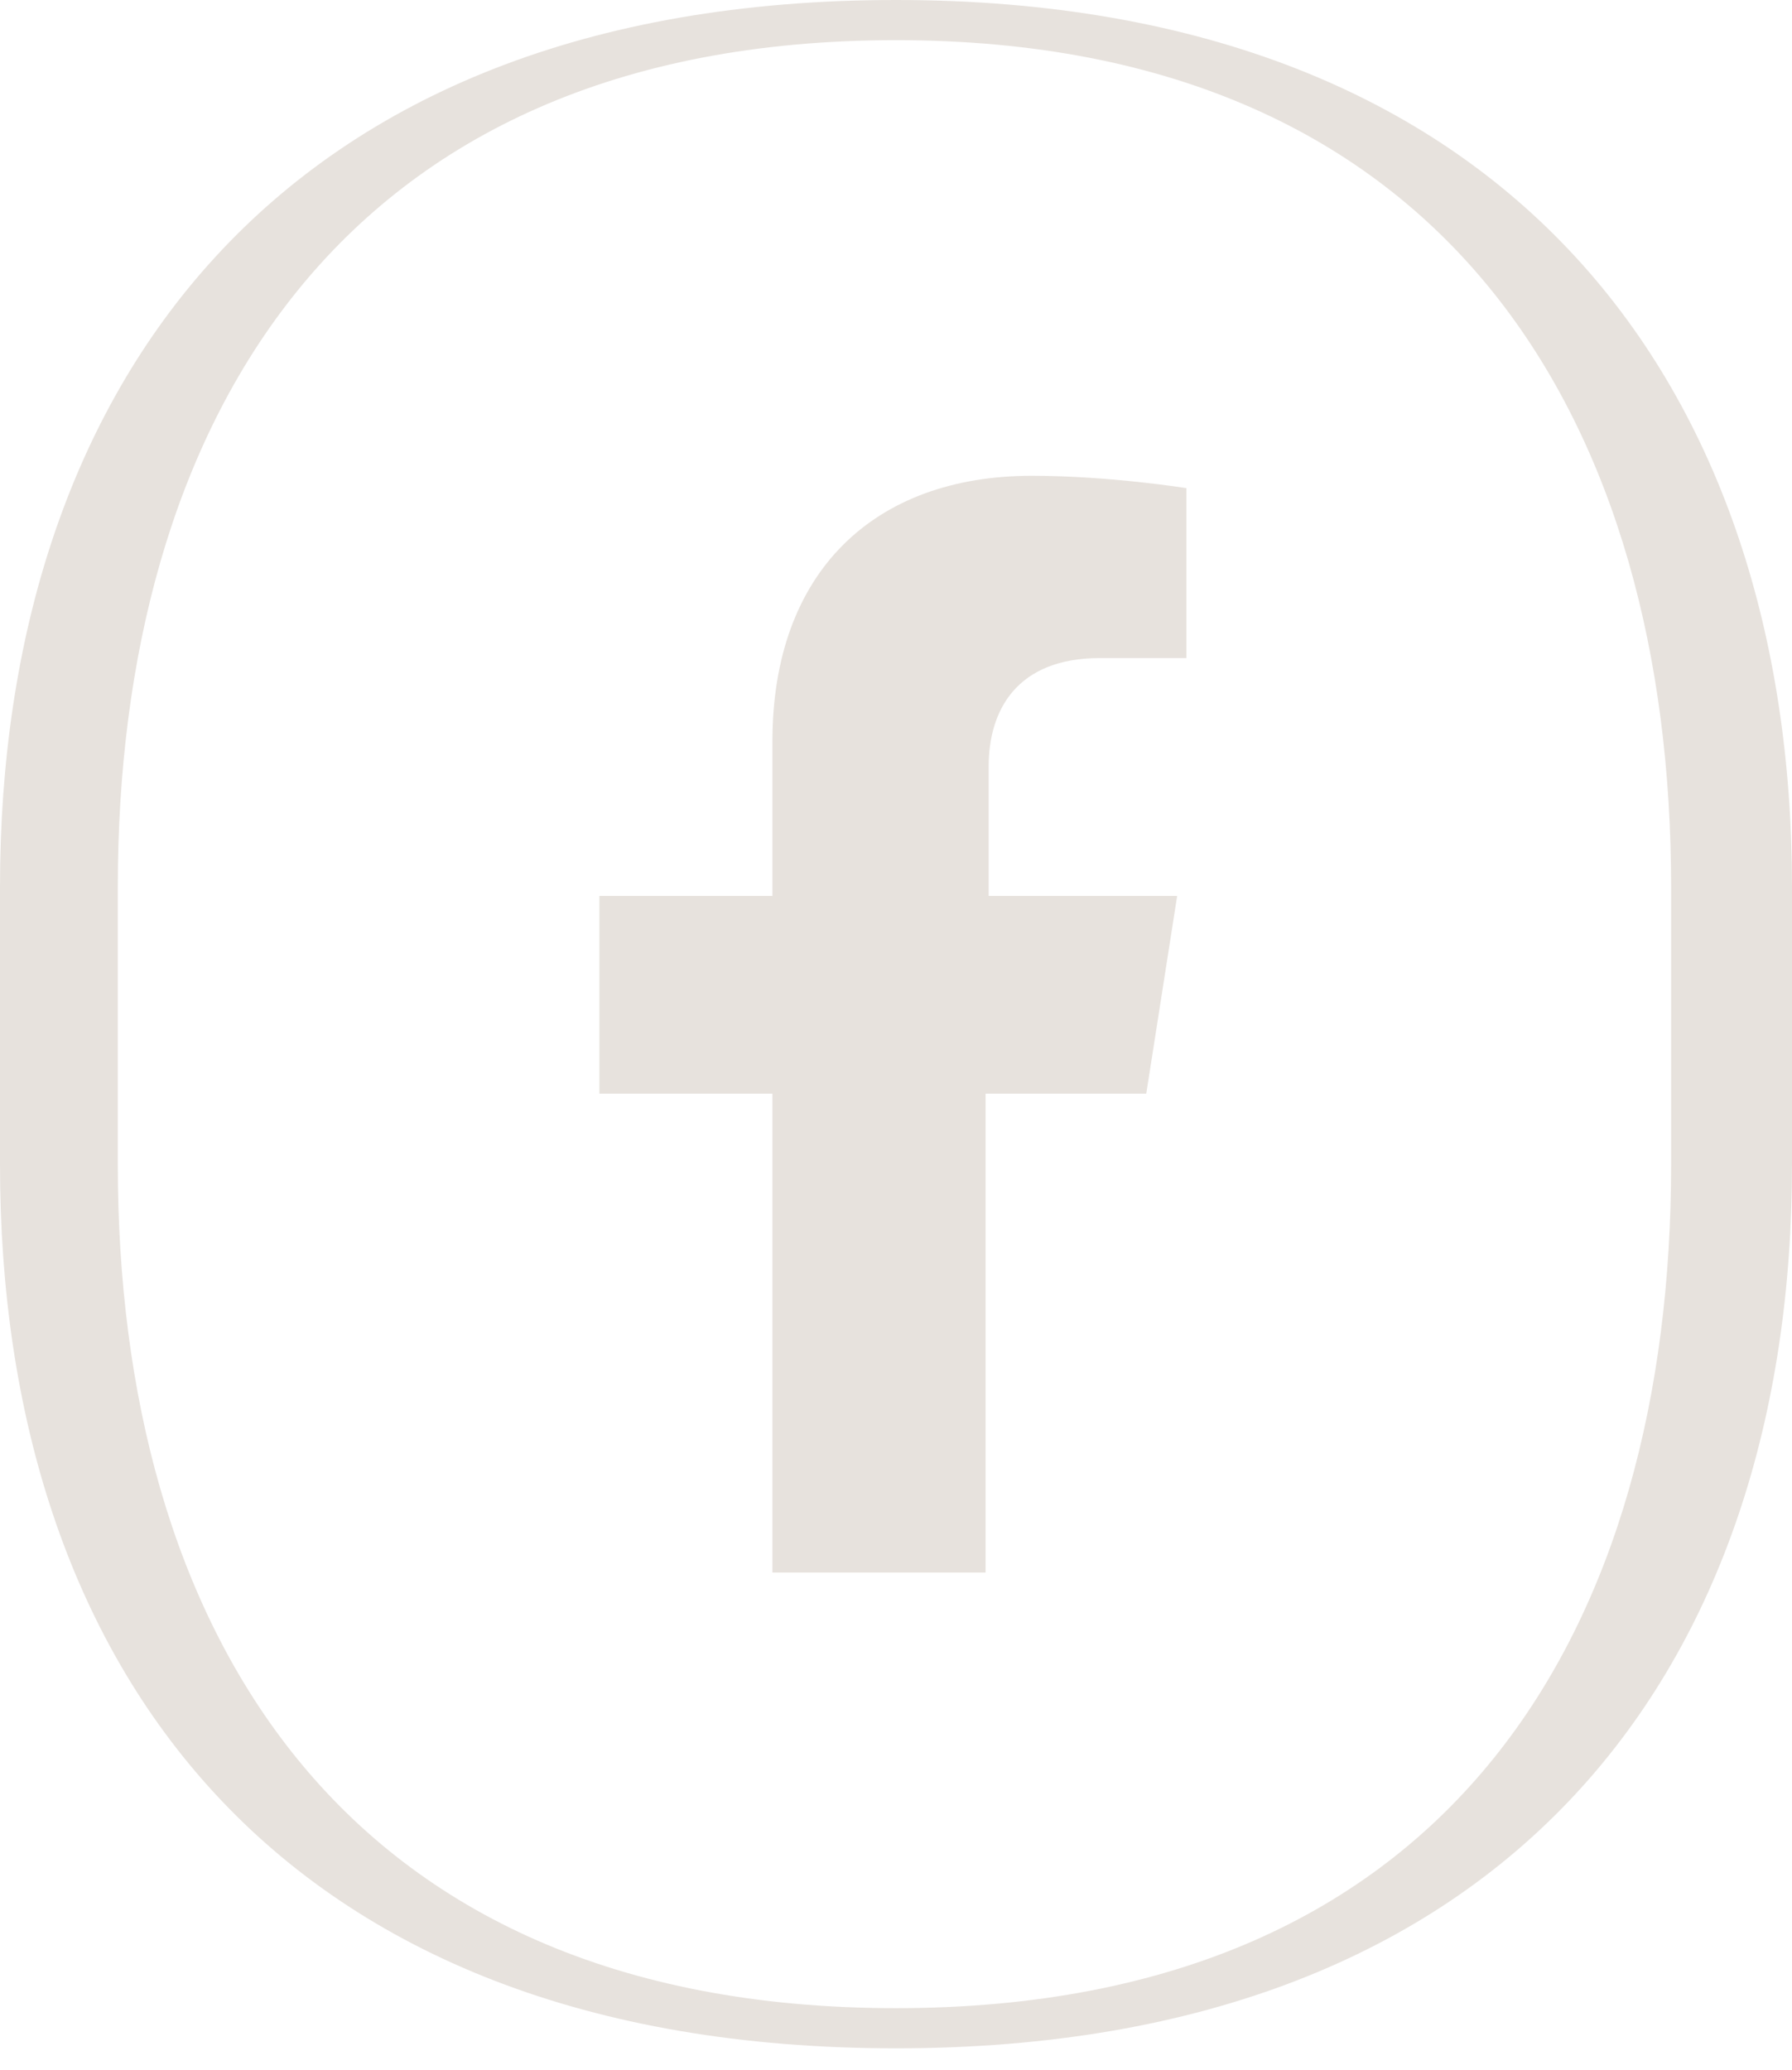
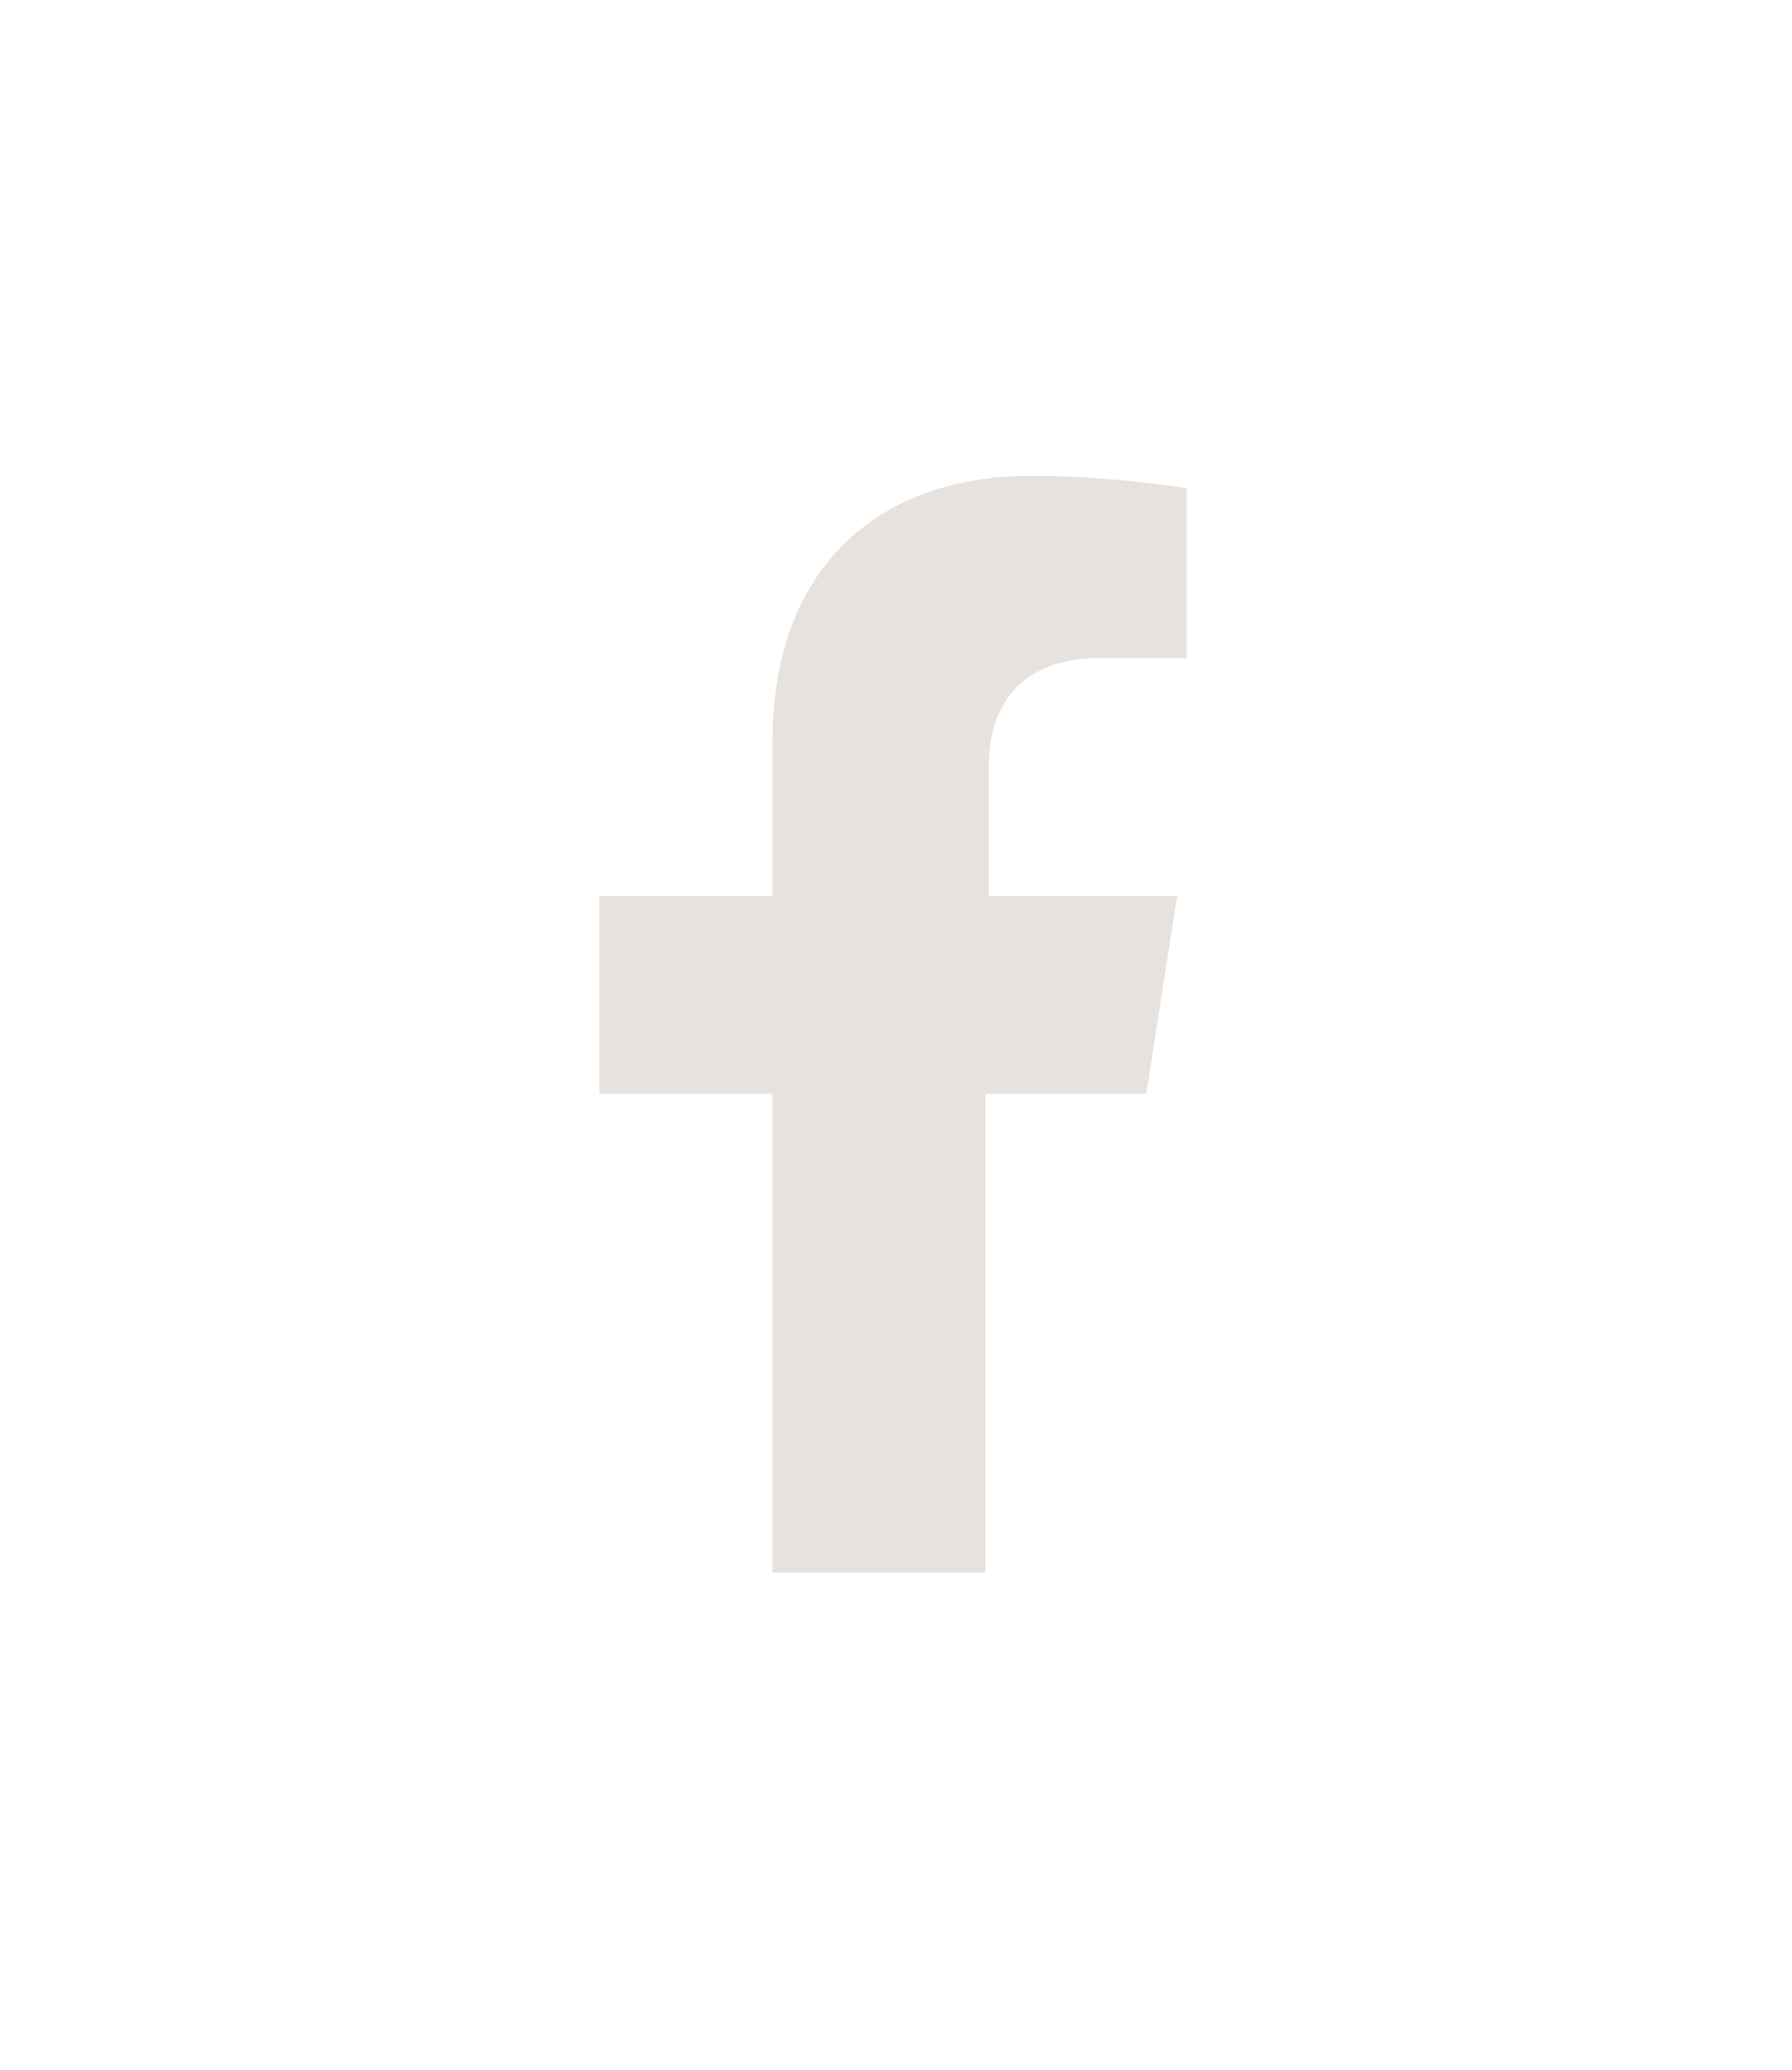
<svg xmlns="http://www.w3.org/2000/svg" width="58" height="67" viewBox="0 0 58 67" fill="none">
-   <path d="M29 66.3C8.931 66.3 0 53.9 0 37.7V28.7C0 12.6 8.931 0 29 0C48.969 0 58 12.6 58 28.7V37.7C58 53.9 48.969 66.3 29 66.3ZM29 1.3C10.837 1.3 3.813 13.9 3.813 28.7V37.7C3.813 52.5 10.837 65 29 65C47.163 65 54.087 52.5 54.087 37.7V28.7C54.087 13.9 47.062 1.3 29 1.3Z" fill="#E7E2DD" />
  <path d="M37.1 35.4L38.1 29H32V24.8C32 23 32.9 21.3 35.6 21.3H38.4V15.8C38.4 15.8 35.9 15.4 33.4 15.4C28.3 15.4 25 18.5 25 24V29H19.4V35.4H25V50.9H31.9V35.4H37.1Z" fill="#E7E2DD" />
</svg>